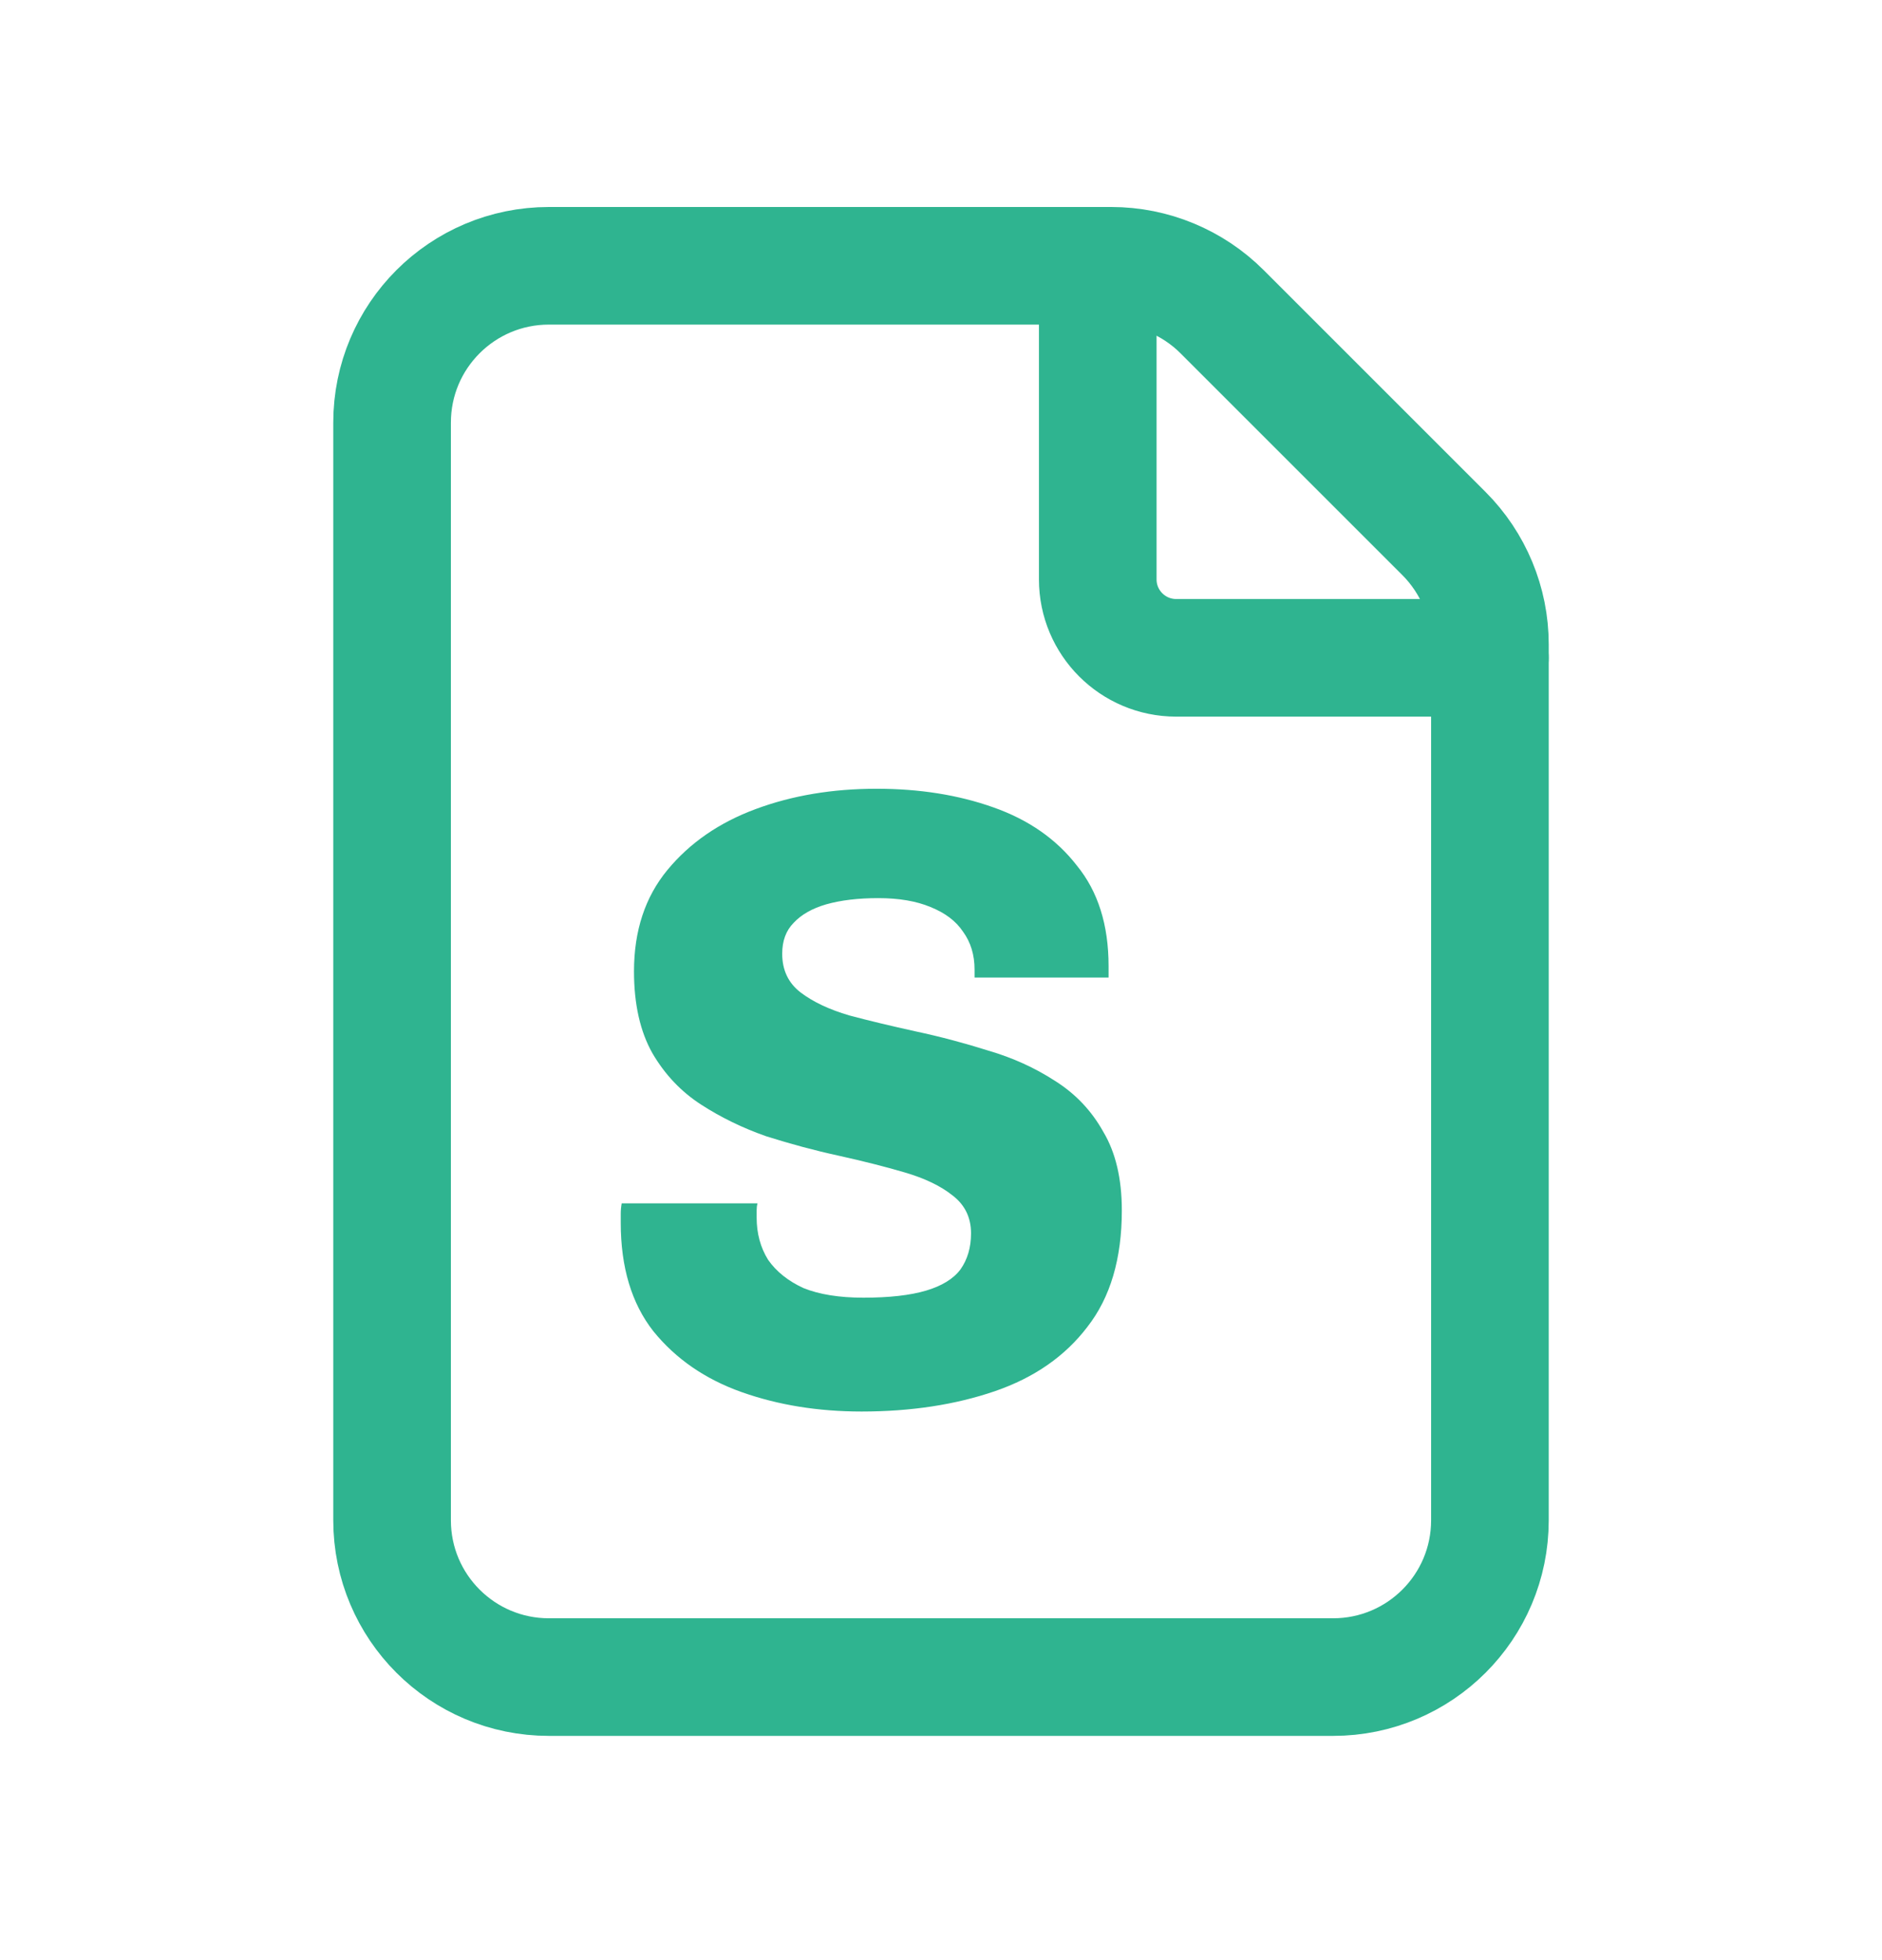
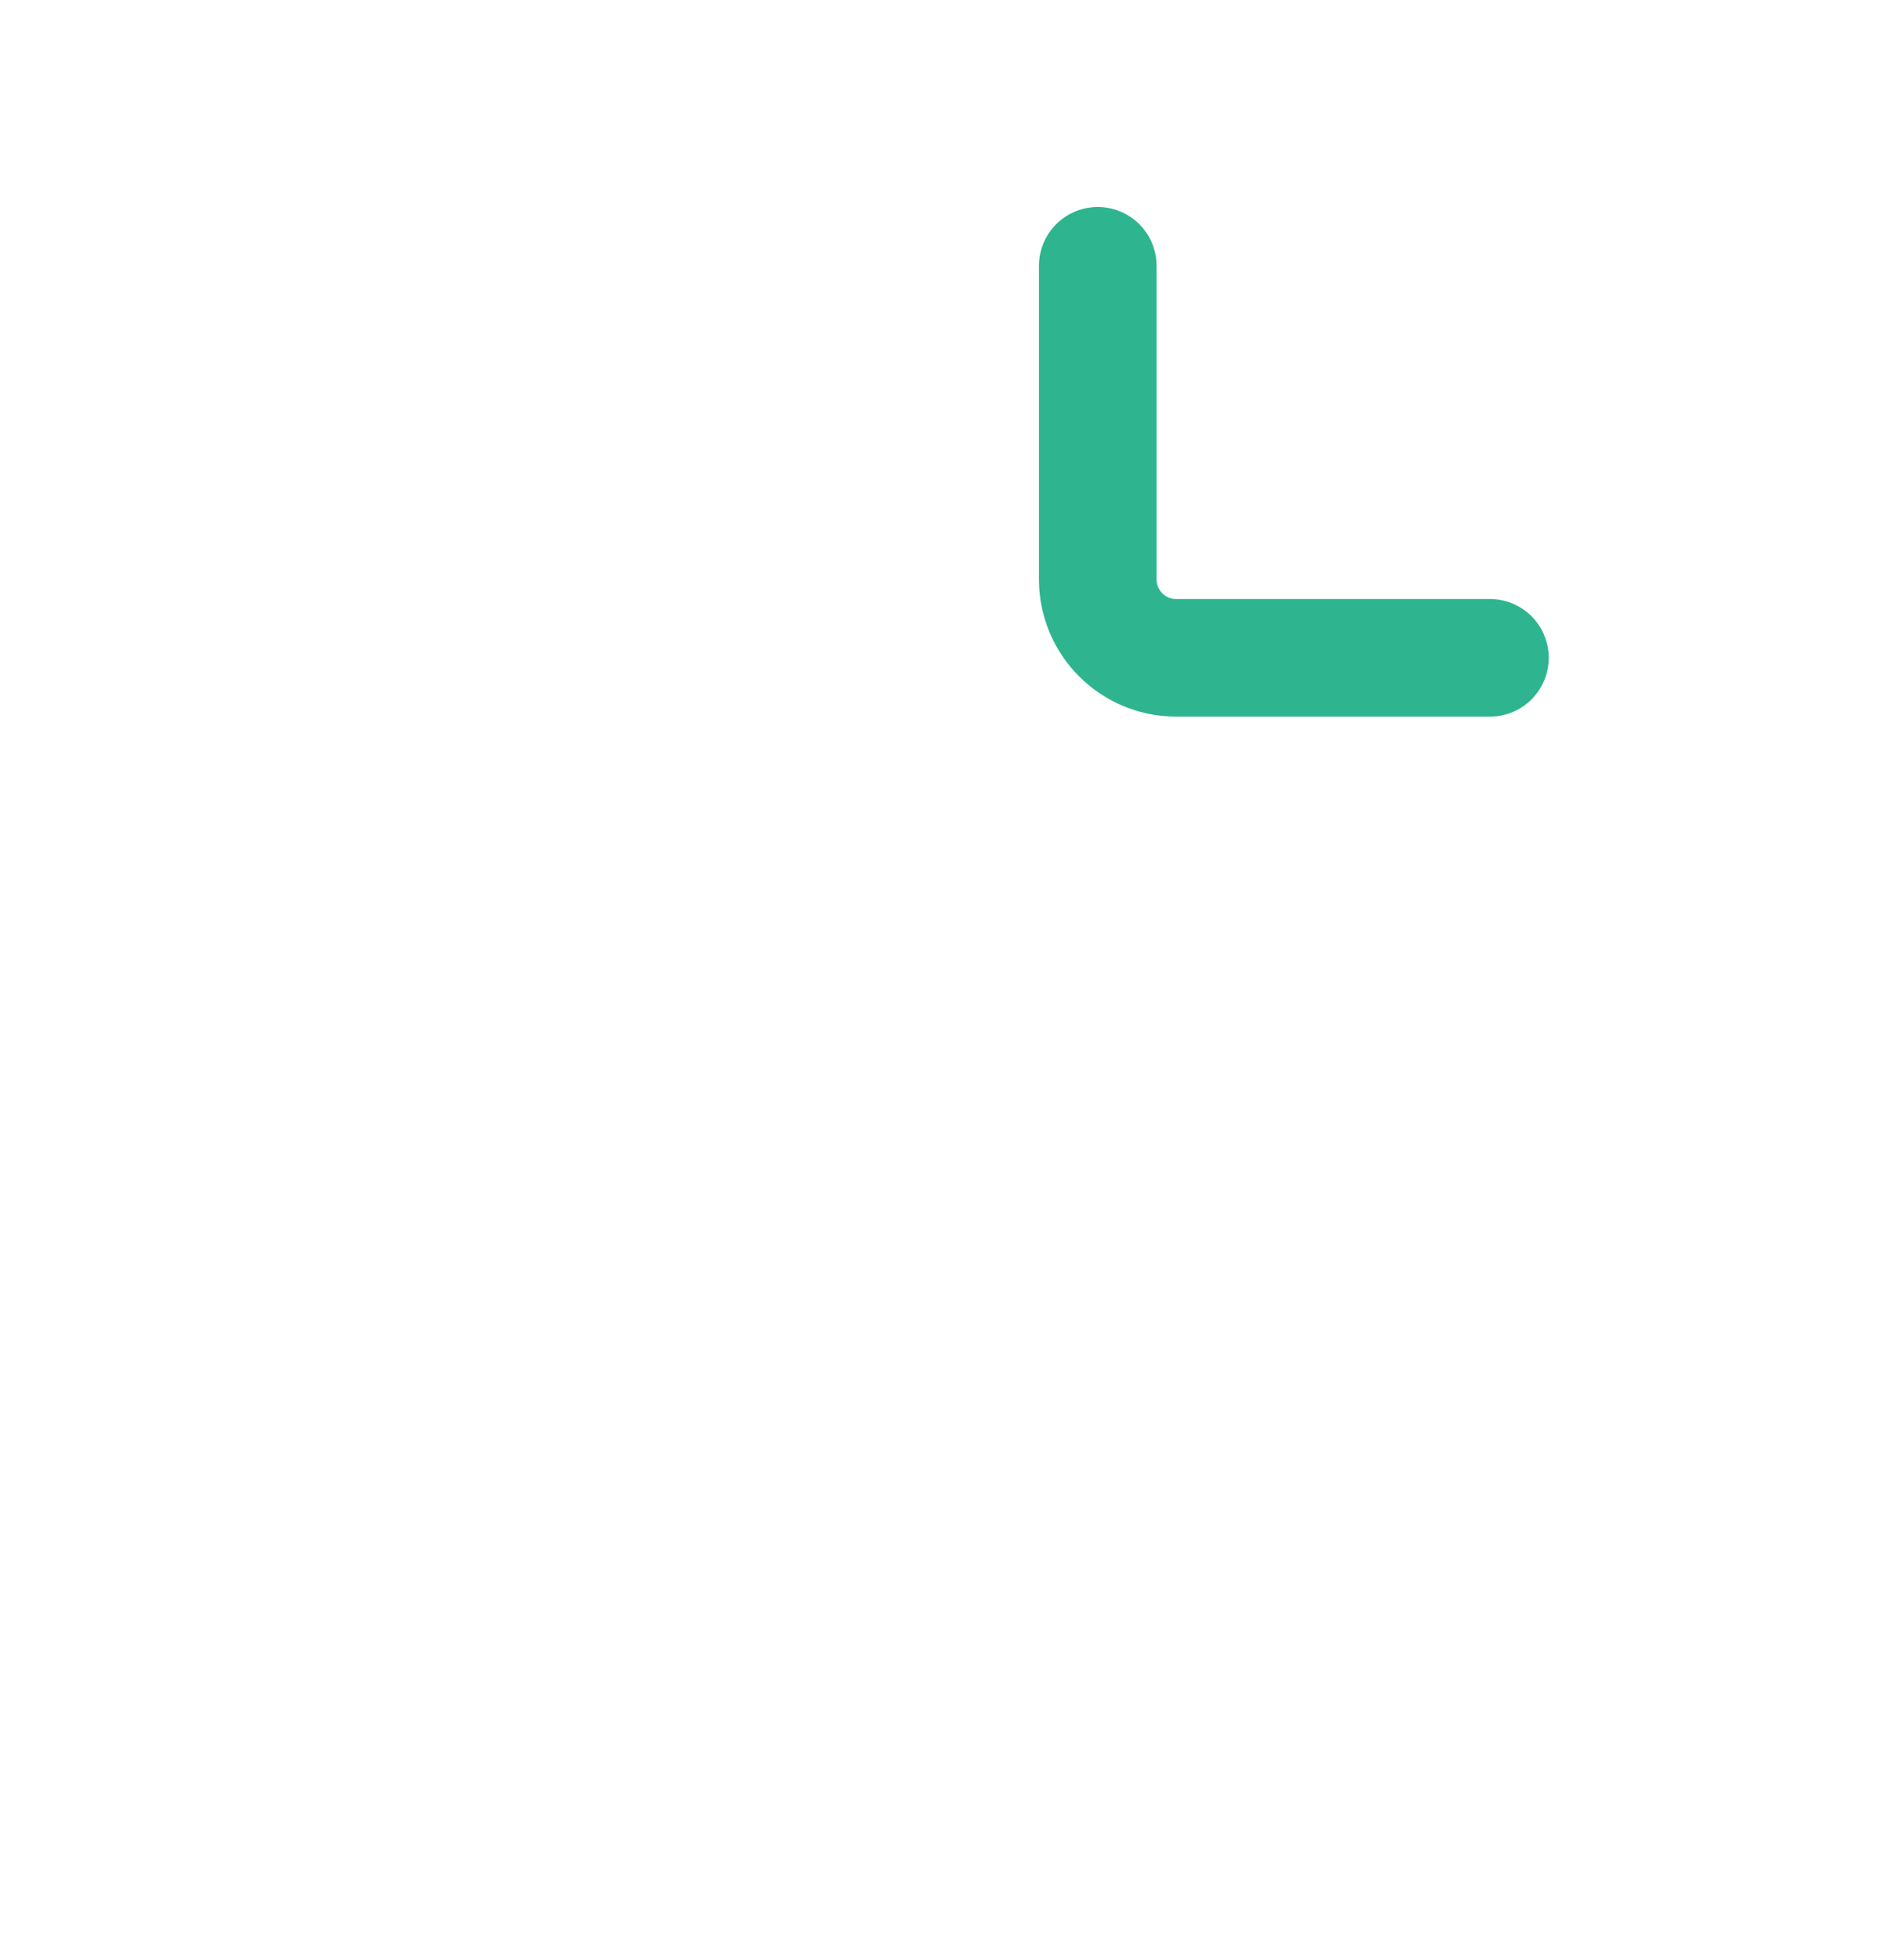
<svg xmlns="http://www.w3.org/2000/svg" width="24" height="25" viewBox="0 0 24 25" fill="none">
-   <path fill-rule="evenodd" clip-rule="evenodd" d="M18.413 6.804L15.585 3.976C15.21 3.601 14.701 3.39 14.171 3.39H7C5.895 3.39 5 4.285 5 5.39V19.39C5 20.495 5.895 21.39 7 21.39H17C18.105 21.39 19 20.495 19 19.39V8.218C19 7.688 18.788 7.179 18.413 6.804V6.804Z" stroke="#2FB490" stroke-width="1.5" stroke-linecap="round" stroke-linejoin="round" />
  <path d="M19 8.39H14.999C14.447 8.39 13.999 7.942 13.999 7.39V3.39" stroke="#2FB490" stroke-width="1.5" stroke-linecap="round" stroke-linejoin="round" />
-   <path d="M10.988 18.003C10.432 18.003 9.922 17.92 9.457 17.755C8.992 17.59 8.617 17.331 8.332 16.979C8.055 16.626 7.916 16.165 7.916 15.595C7.916 15.558 7.916 15.52 7.916 15.483C7.916 15.438 7.92 15.393 7.928 15.348H9.66C9.652 15.378 9.649 15.408 9.649 15.438C9.649 15.46 9.649 15.49 9.649 15.528C9.649 15.73 9.697 15.91 9.795 16.068C9.9 16.218 10.05 16.338 10.245 16.428C10.447 16.51 10.703 16.551 11.01 16.551C11.34 16.551 11.606 16.521 11.809 16.461C12.011 16.401 12.158 16.311 12.248 16.191C12.338 16.064 12.383 15.91 12.383 15.73C12.383 15.528 12.304 15.366 12.146 15.246C11.996 15.126 11.794 15.029 11.539 14.954C11.284 14.879 11.002 14.808 10.695 14.74C10.387 14.673 10.08 14.59 9.773 14.493C9.473 14.388 9.195 14.253 8.94 14.088C8.685 13.923 8.479 13.705 8.321 13.435C8.164 13.158 8.085 12.809 8.085 12.389C8.085 11.871 8.227 11.44 8.512 11.095C8.797 10.75 9.172 10.491 9.637 10.319C10.102 10.146 10.616 10.06 11.179 10.06C11.726 10.06 12.221 10.139 12.664 10.296C13.114 10.454 13.47 10.701 13.732 11.039C14.002 11.369 14.137 11.796 14.137 12.321V12.468H12.428V12.366C12.428 12.179 12.379 12.018 12.281 11.883C12.191 11.748 12.053 11.643 11.865 11.568C11.685 11.493 11.464 11.455 11.201 11.455C10.946 11.455 10.725 11.481 10.537 11.534C10.357 11.586 10.219 11.665 10.121 11.77C10.024 11.868 9.975 11.999 9.975 12.164C9.975 12.374 10.054 12.539 10.211 12.659C10.369 12.779 10.575 12.876 10.83 12.951C11.085 13.019 11.366 13.086 11.674 13.154C11.989 13.221 12.3 13.304 12.607 13.401C12.915 13.491 13.196 13.619 13.451 13.784C13.714 13.949 13.92 14.166 14.07 14.436C14.227 14.699 14.306 15.033 14.306 15.438C14.306 16.053 14.16 16.548 13.867 16.923C13.582 17.298 13.189 17.571 12.686 17.744C12.184 17.916 11.617 18.003 10.988 18.003Z" fill="#2FB490" />
</svg>